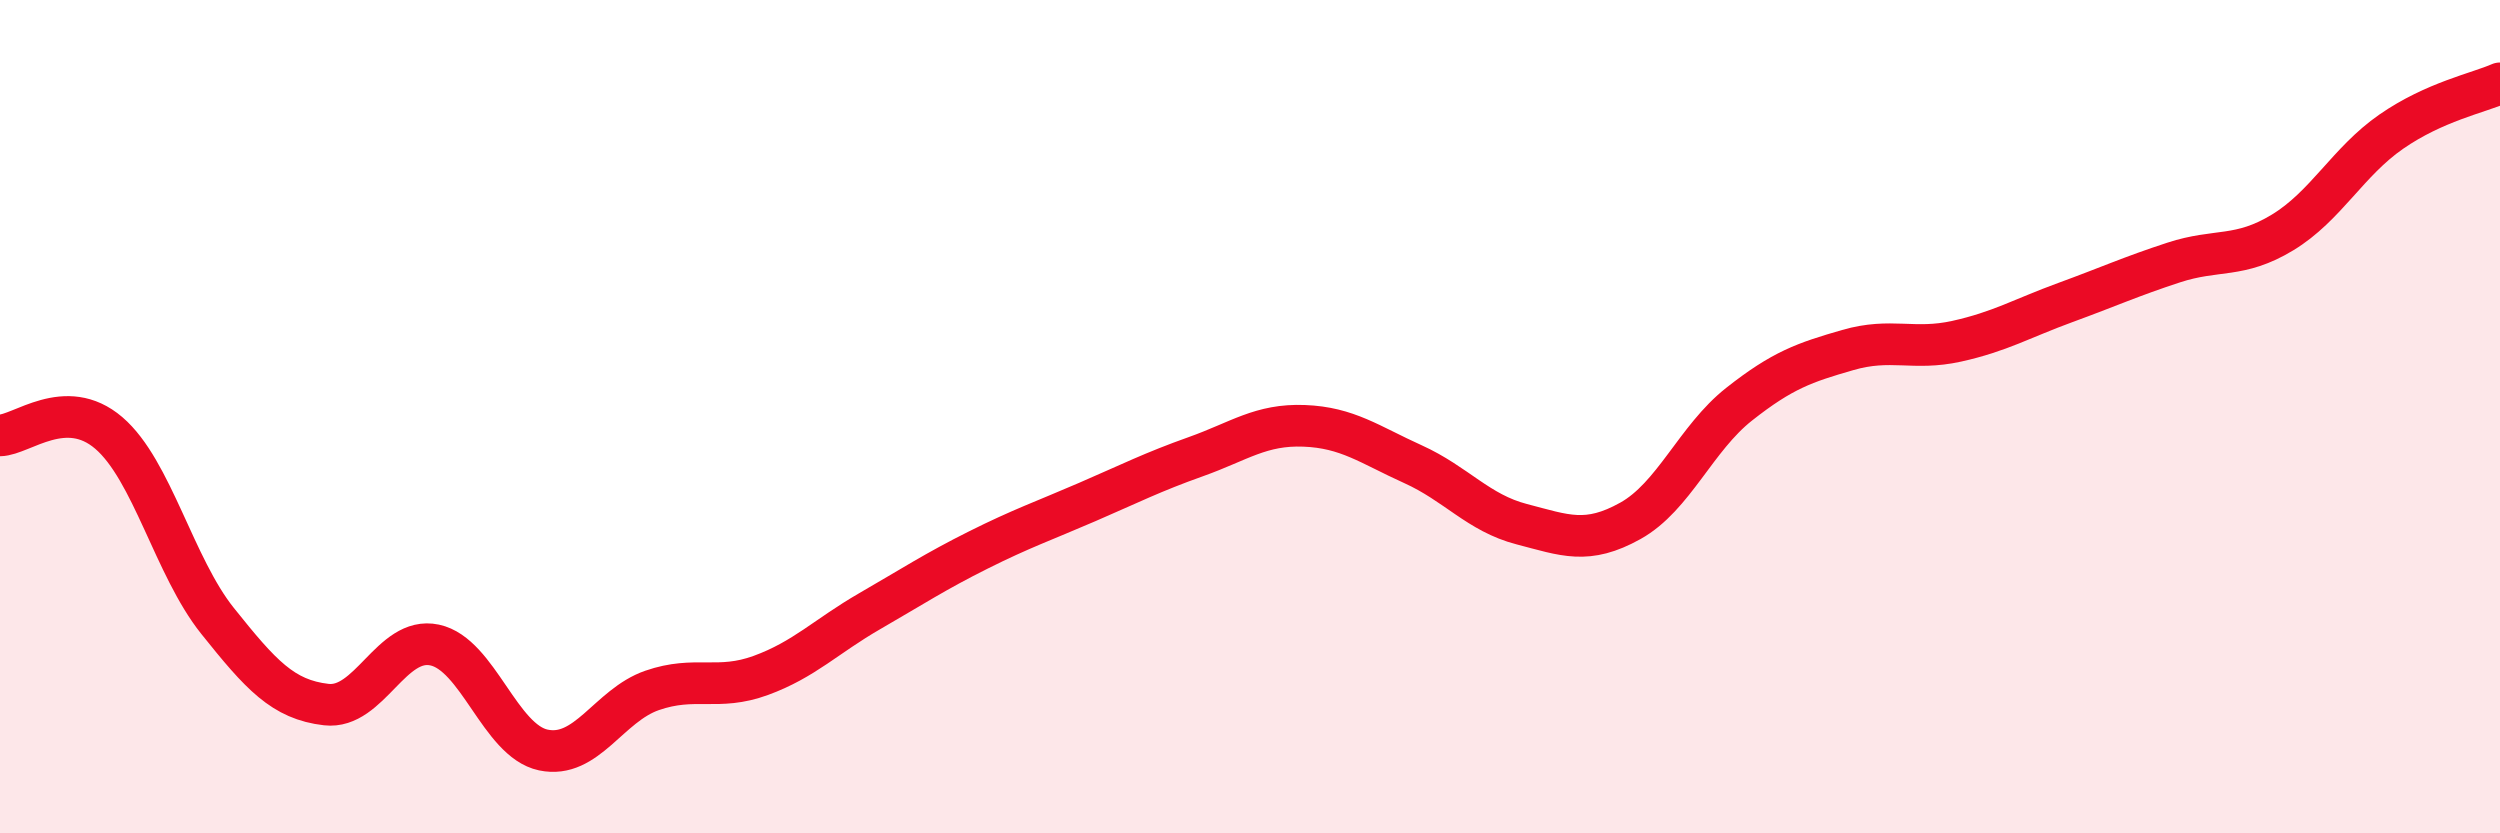
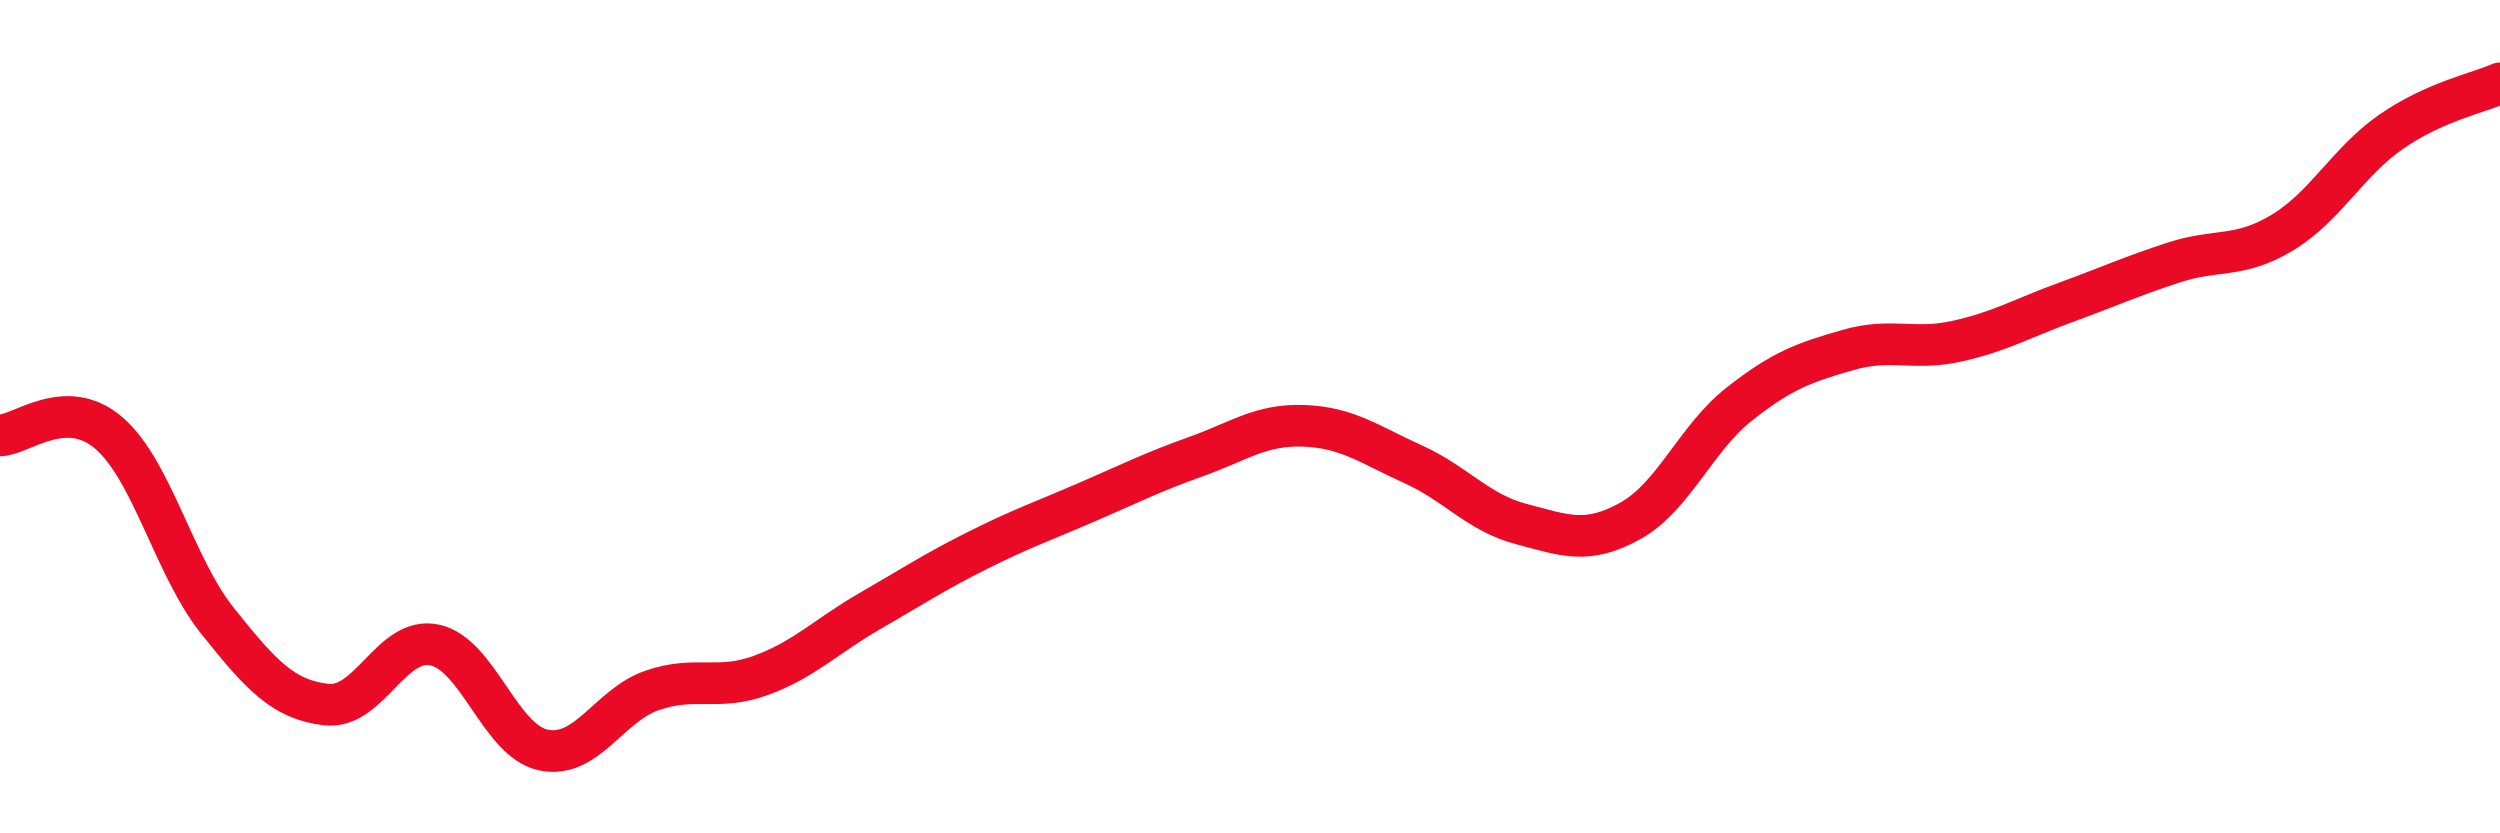
<svg xmlns="http://www.w3.org/2000/svg" width="60" height="20" viewBox="0 0 60 20">
-   <path d="M 0,10.45 C 0.52,10.44 1.57,9.5 2.61,10.39 C 3.65,11.28 4.18,13.6 5.22,14.9 C 6.26,16.2 6.79,16.79 7.83,16.91 C 8.87,17.03 9.39,15.26 10.43,15.48 C 11.47,15.7 12,17.78 13.04,18 C 14.08,18.22 14.61,16.93 15.65,16.57 C 16.69,16.21 17.22,16.59 18.26,16.21 C 19.3,15.83 19.83,15.27 20.87,14.67 C 21.91,14.07 22.44,13.72 23.48,13.2 C 24.52,12.68 25.05,12.5 26.09,12.05 C 27.13,11.6 27.66,11.33 28.7,10.96 C 29.74,10.59 30.26,10.18 31.3,10.22 C 32.34,10.26 32.87,10.67 33.91,11.14 C 34.95,11.61 35.48,12.31 36.52,12.58 C 37.56,12.85 38.09,13.08 39.13,12.5 C 40.17,11.92 40.7,10.52 41.74,9.7 C 42.78,8.88 43.31,8.7 44.35,8.4 C 45.39,8.1 45.92,8.42 46.96,8.19 C 48,7.96 48.53,7.64 49.57,7.26 C 50.61,6.88 51.13,6.64 52.17,6.3 C 53.21,5.96 53.74,6.21 54.78,5.58 C 55.82,4.95 56.35,3.88 57.39,3.16 C 58.43,2.44 59.48,2.23 60,2L60 20L0 20Z" fill="#EB0A25" opacity="0.1" stroke-linecap="round" stroke-linejoin="round" />
  <path d="M 0,10.45 C 0.52,10.44 1.57,9.5 2.61,10.39 C 3.65,11.28 4.18,13.6 5.22,14.9 C 6.26,16.2 6.79,16.79 7.83,16.91 C 8.87,17.03 9.39,15.26 10.43,15.48 C 11.47,15.7 12,17.78 13.04,18 C 14.08,18.22 14.61,16.93 15.65,16.57 C 16.69,16.21 17.22,16.59 18.26,16.21 C 19.3,15.83 19.83,15.27 20.87,14.67 C 21.91,14.07 22.44,13.72 23.48,13.2 C 24.52,12.68 25.05,12.5 26.09,12.05 C 27.13,11.6 27.66,11.33 28.7,10.96 C 29.74,10.59 30.26,10.18 31.3,10.22 C 32.34,10.26 32.87,10.67 33.91,11.14 C 34.95,11.61 35.48,12.31 36.52,12.58 C 37.56,12.85 38.09,13.08 39.13,12.5 C 40.17,11.92 40.7,10.52 41.74,9.7 C 42.78,8.88 43.31,8.7 44.35,8.4 C 45.39,8.1 45.92,8.42 46.96,8.19 C 48,7.96 48.53,7.64 49.57,7.26 C 50.61,6.88 51.13,6.64 52.17,6.3 C 53.21,5.96 53.74,6.21 54.78,5.58 C 55.82,4.95 56.35,3.88 57.39,3.16 C 58.43,2.44 59.48,2.23 60,2" stroke="#EB0A25" stroke-width="1" fill="none" stroke-linecap="round" stroke-linejoin="round" />
</svg>